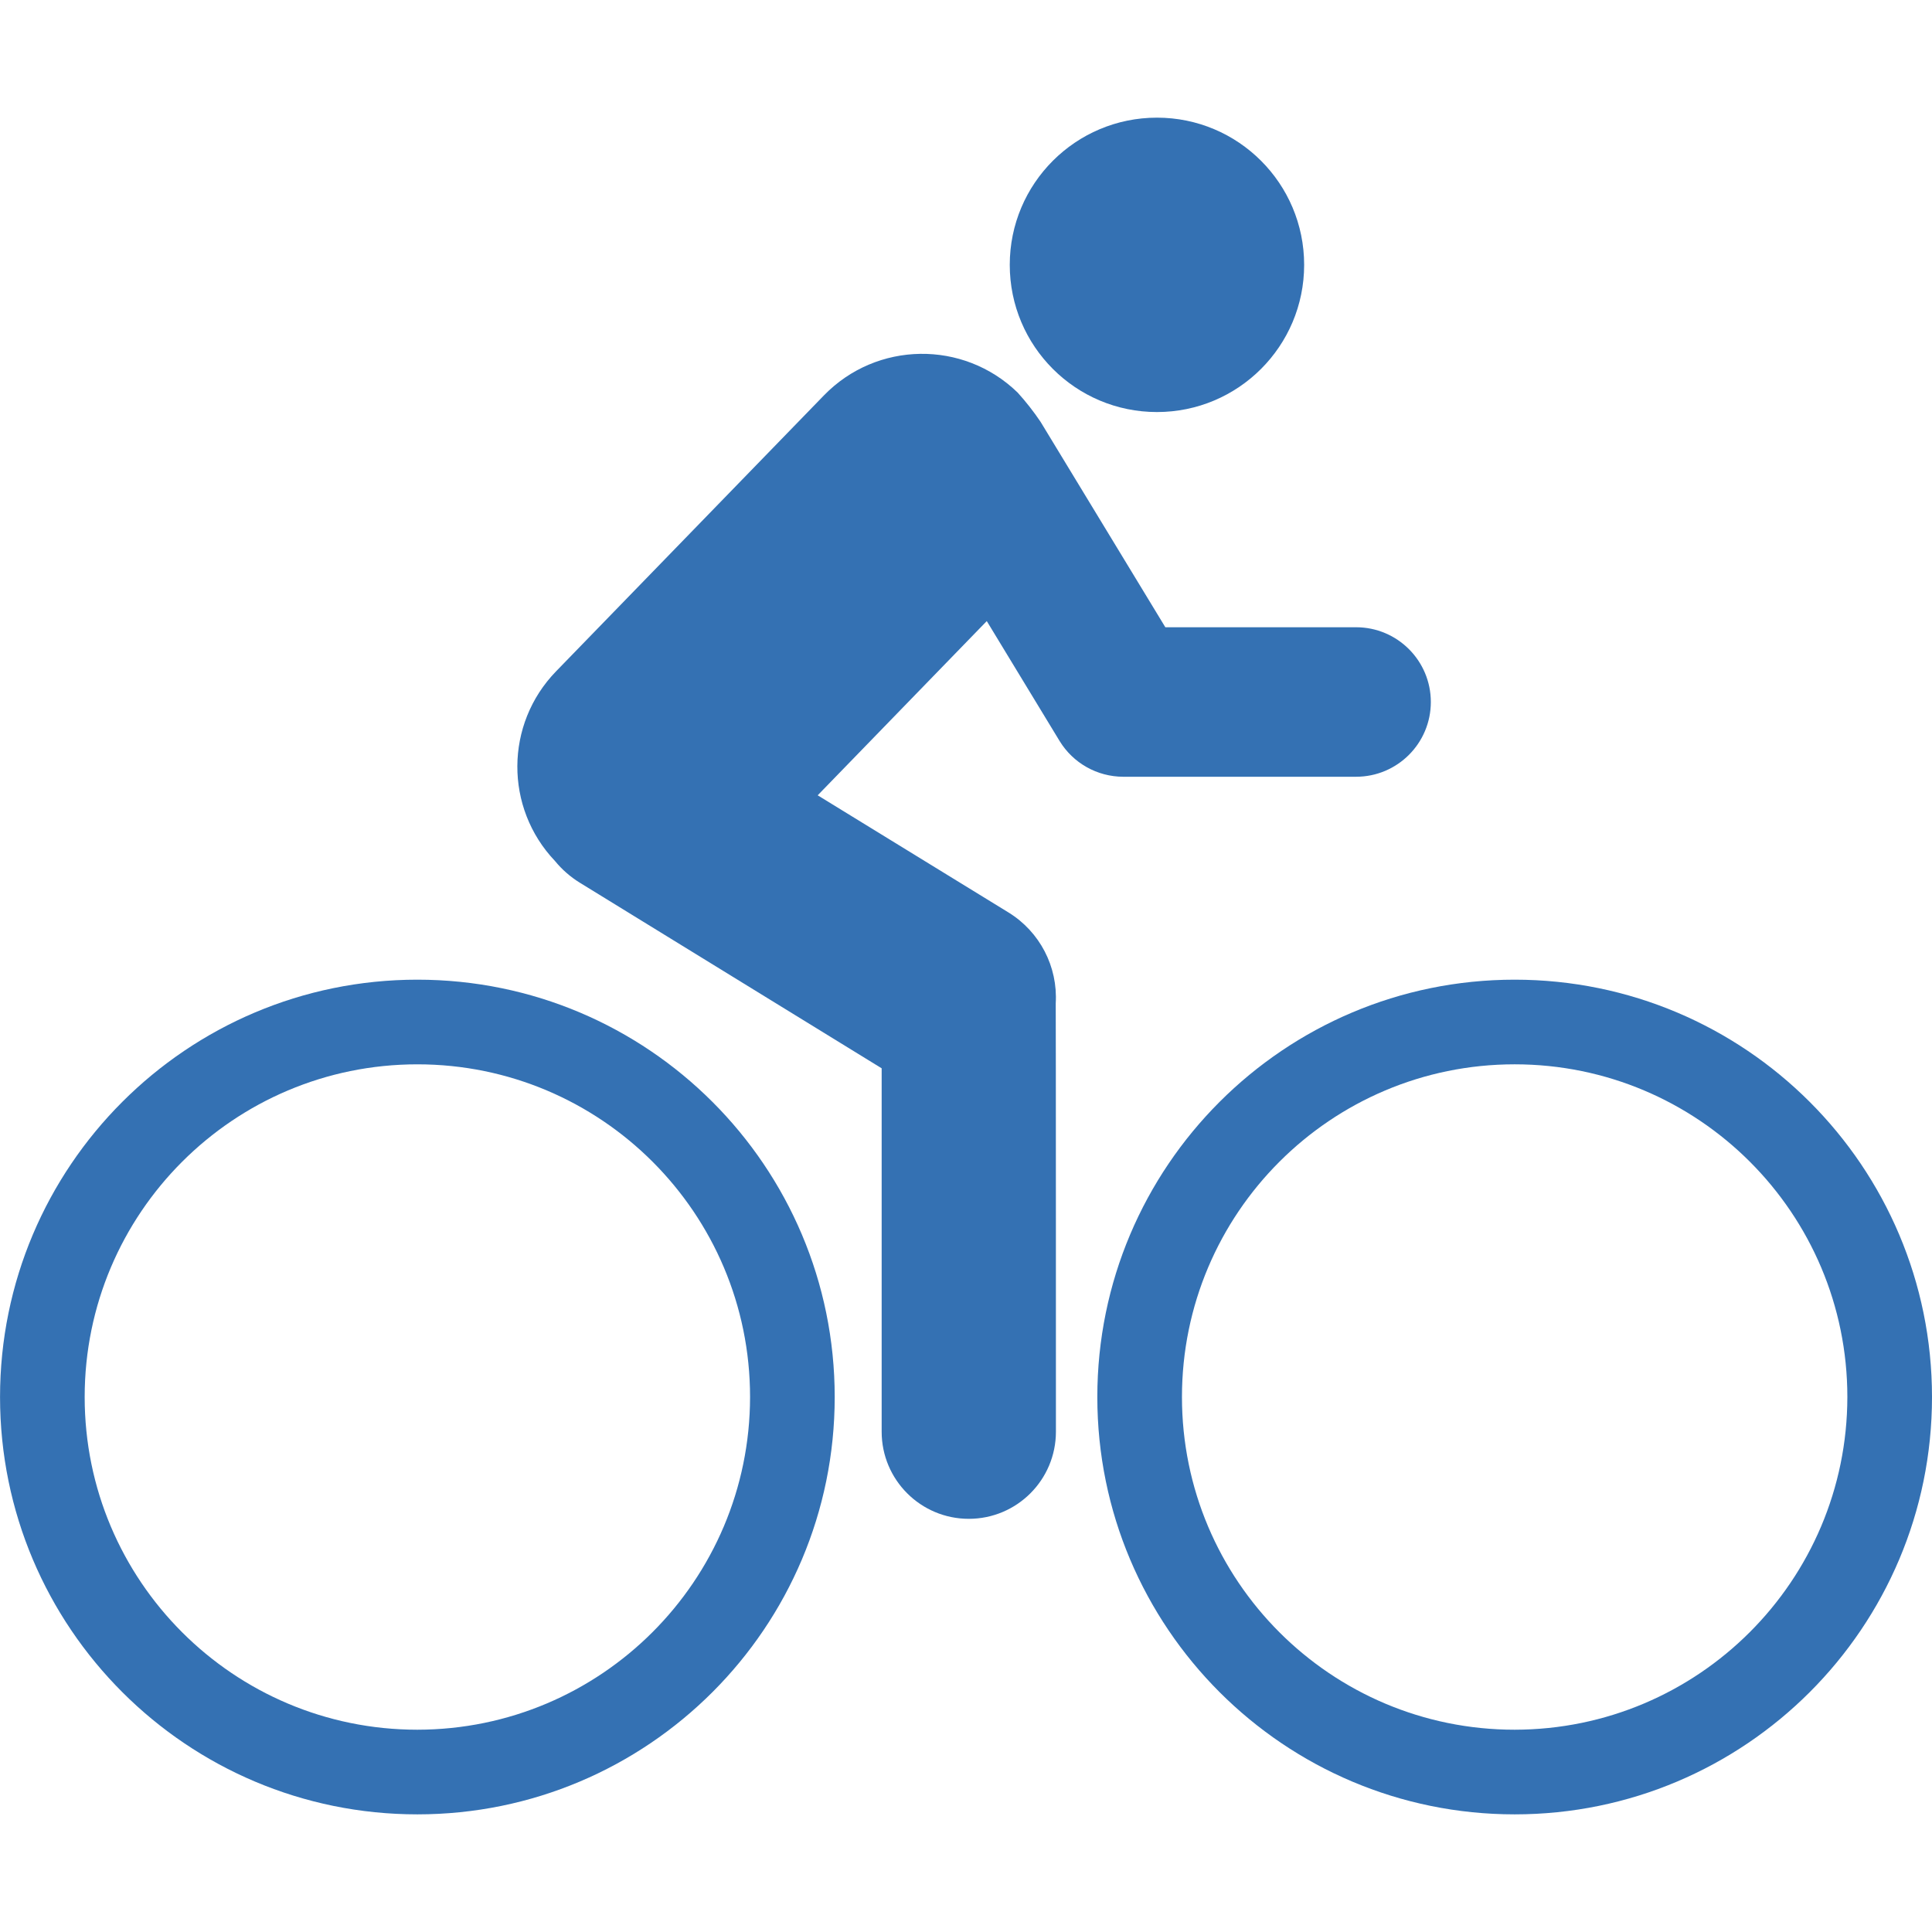
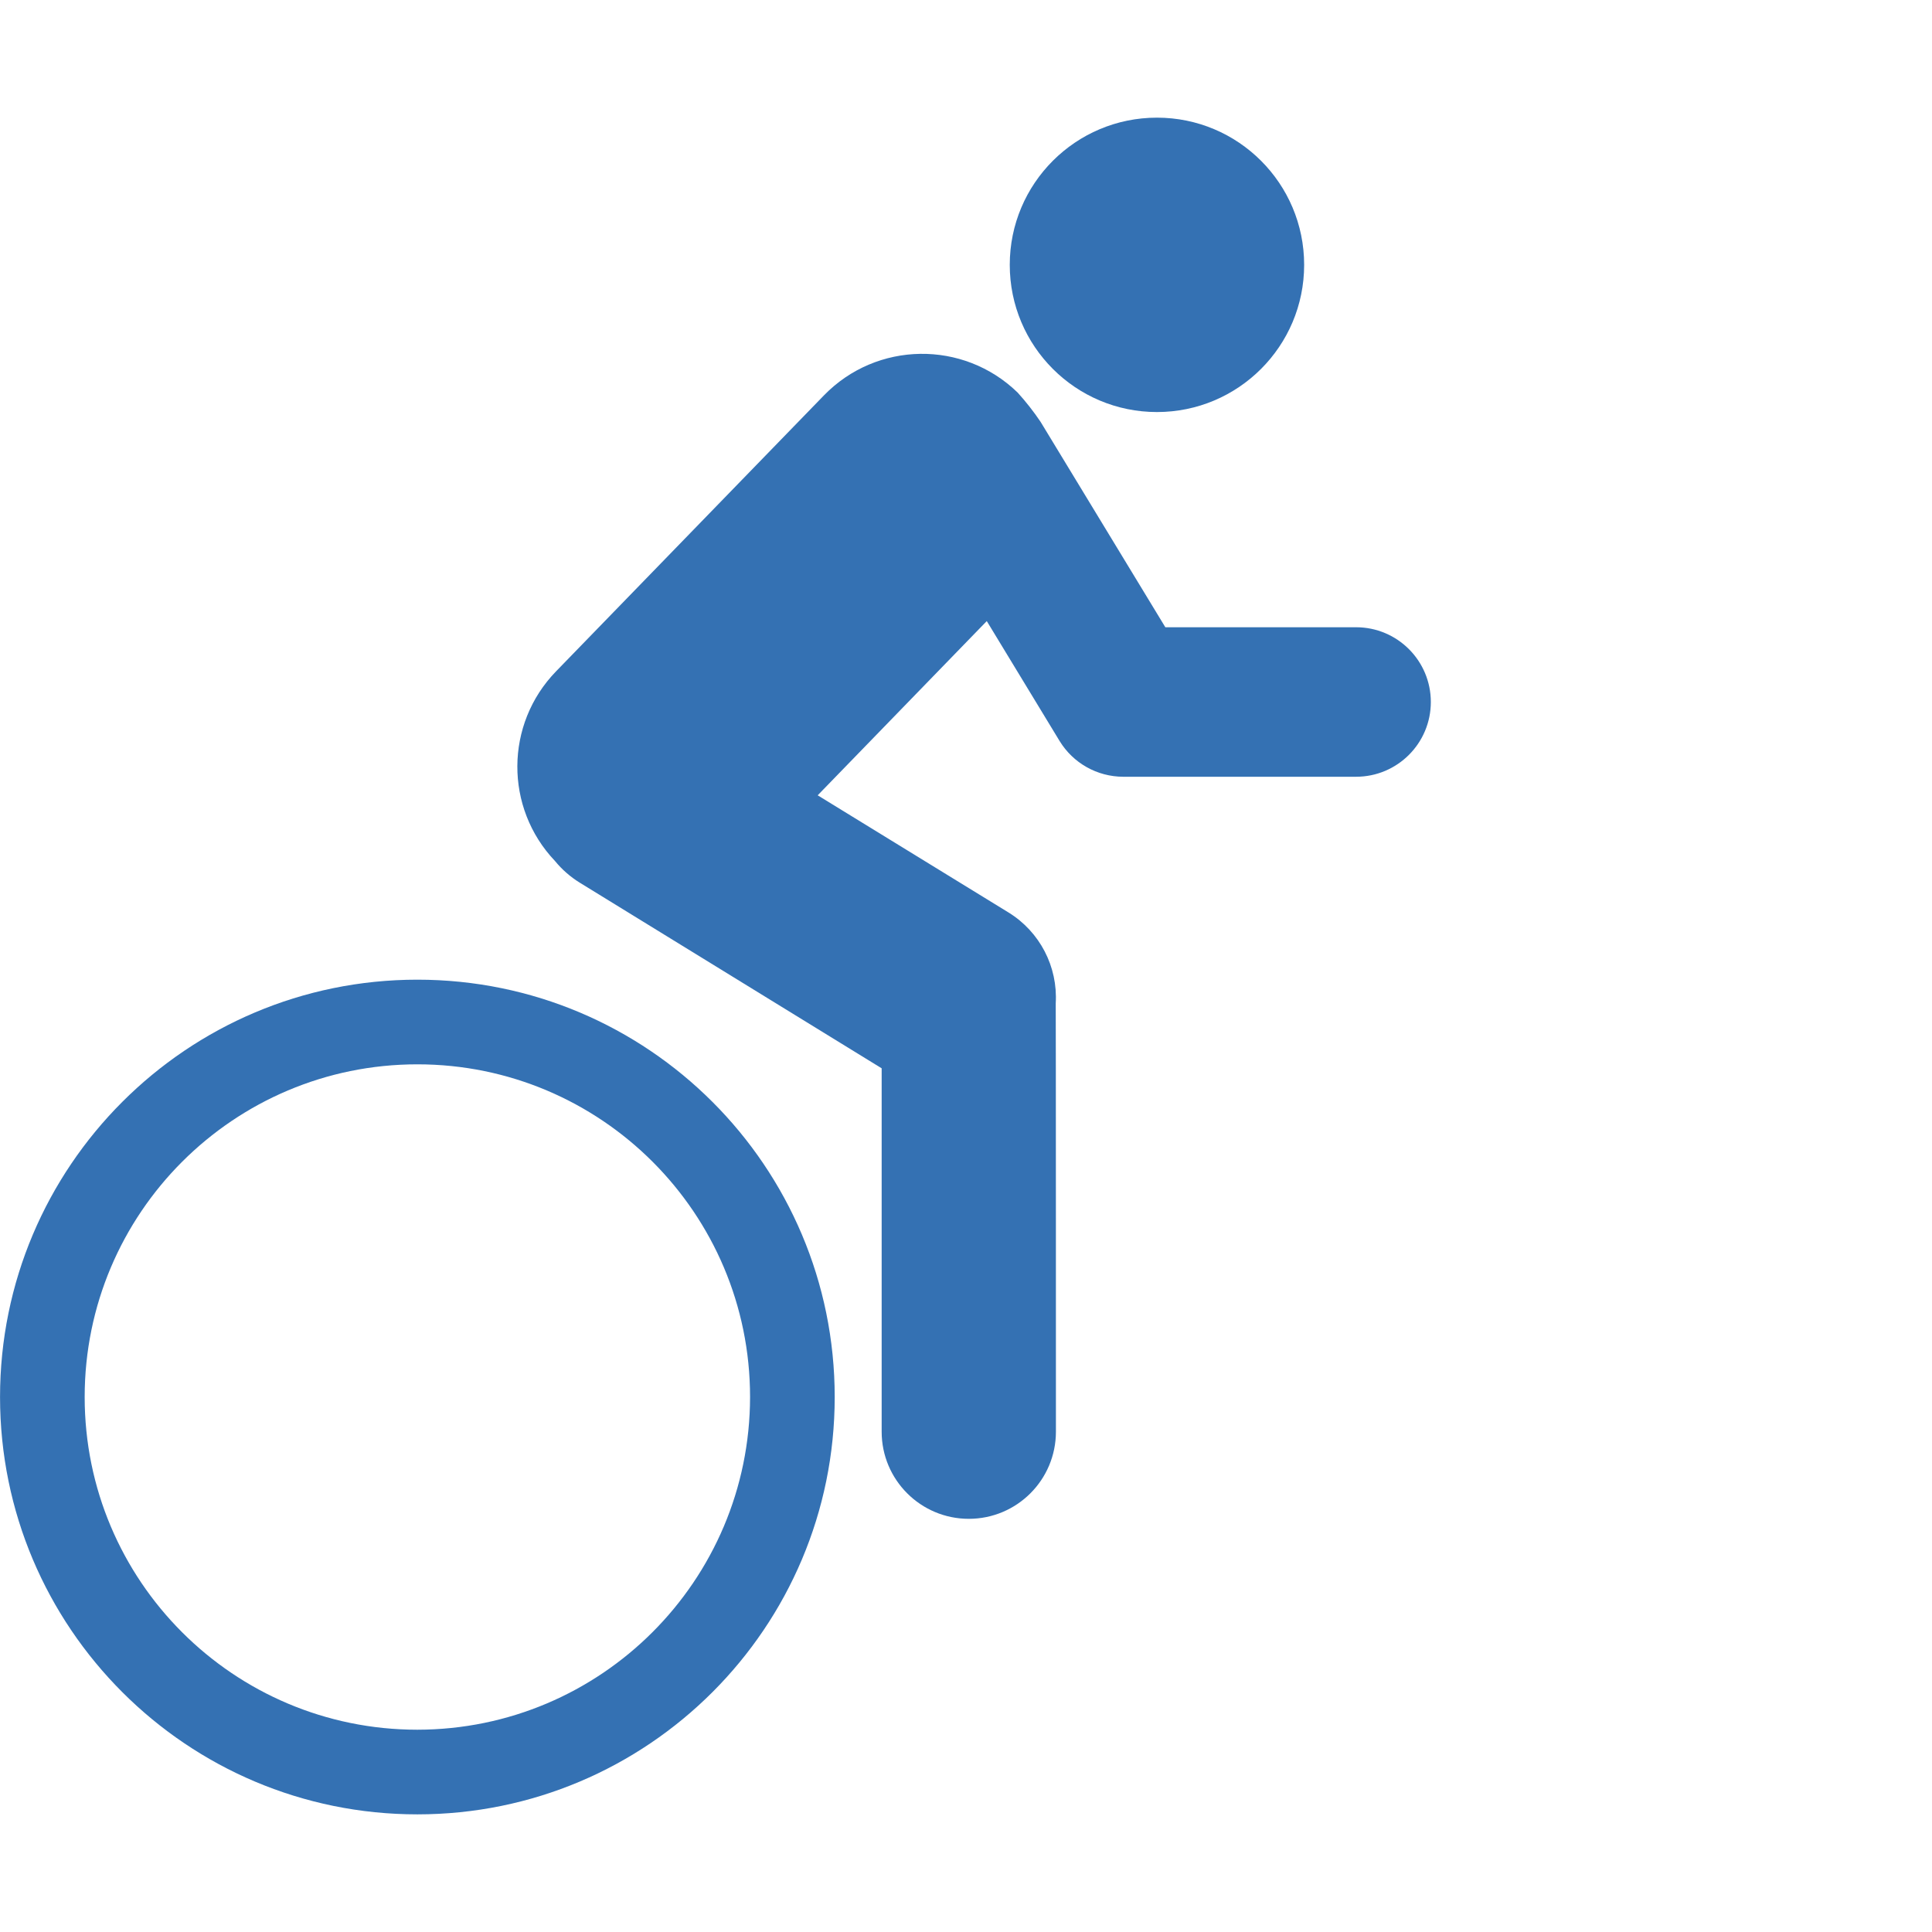
<svg xmlns="http://www.w3.org/2000/svg" version="1.1" id="Layer_1" x="0px" y="0px" width="251.01px" height="251.01px" viewBox="0 0 251.01 251.01" xml:space="preserve">
  <path fill="#3471B3" d="M54.221,127.282c-29.946,0.004-54.219,24.281-54.216,54.227c0.003,29.945,24.281,54.219,54.226,54.217 c29.944-0.004,54.216-24.277,54.216-54.222c0-29.945-24.276-54.222-54.221-54.222C54.225,127.282,54.223,127.282,54.221,127.282z M54.221,224.729c-23.872-0.003-43.222-19.357-43.22-43.229c0.003-23.872,19.357-43.223,43.229-43.22 c23.871,0.003,43.22,19.354,43.22,43.225C97.423,205.366,78.084,224.704,54.221,224.729z" />
-   <path fill="#3471B3" d="M196.788,127.282c-29.945,0-54.221,24.276-54.221,54.222c0,29.946,24.275,54.222,54.221,54.222 c29.946,0,54.222-24.275,54.222-54.222l0,0C251.007,151.56,226.733,127.286,196.788,127.282z M196.788,224.729 c-23.871,0-43.225-19.353-43.225-43.225s19.354-43.225,43.225-43.225c23.873,0,43.225,19.353,43.225,43.225 C239.985,205.364,220.649,224.701,196.788,224.729z" />
  <circle fill="#3471B3" cx="150.314" cy="34.41" r="19.124" />
  <path fill="#3471B3" d="M176.185,100.917c5.363,0,9.712-4.348,9.712-9.712c0-5.363-4.349-9.711-9.712-9.711h-24.781l-16.211-26.69 c-0.904-1.34-1.902-2.613-2.988-3.81c-7.051-6.84-18.312-6.673-25.156,0.374L72.24,87.226c-6.647,6.846-6.707,17.719-0.135,24.638 c0.907,1.107,1.99,2.056,3.208,2.809l39.235,24.125v47.219c0.003,6.252,5.075,11.316,11.327,11.313 c6.247-0.003,11.309-5.066,11.313-11.313c0,0,0-55.496-0.024-55.666c0.284-4.759-2.069-9.29-6.126-11.793l-24.802-15.229 l21.968-22.636l9.463,15.583c1.759,2.877,4.885,4.634,8.258,4.642H176.185z" />
</svg>